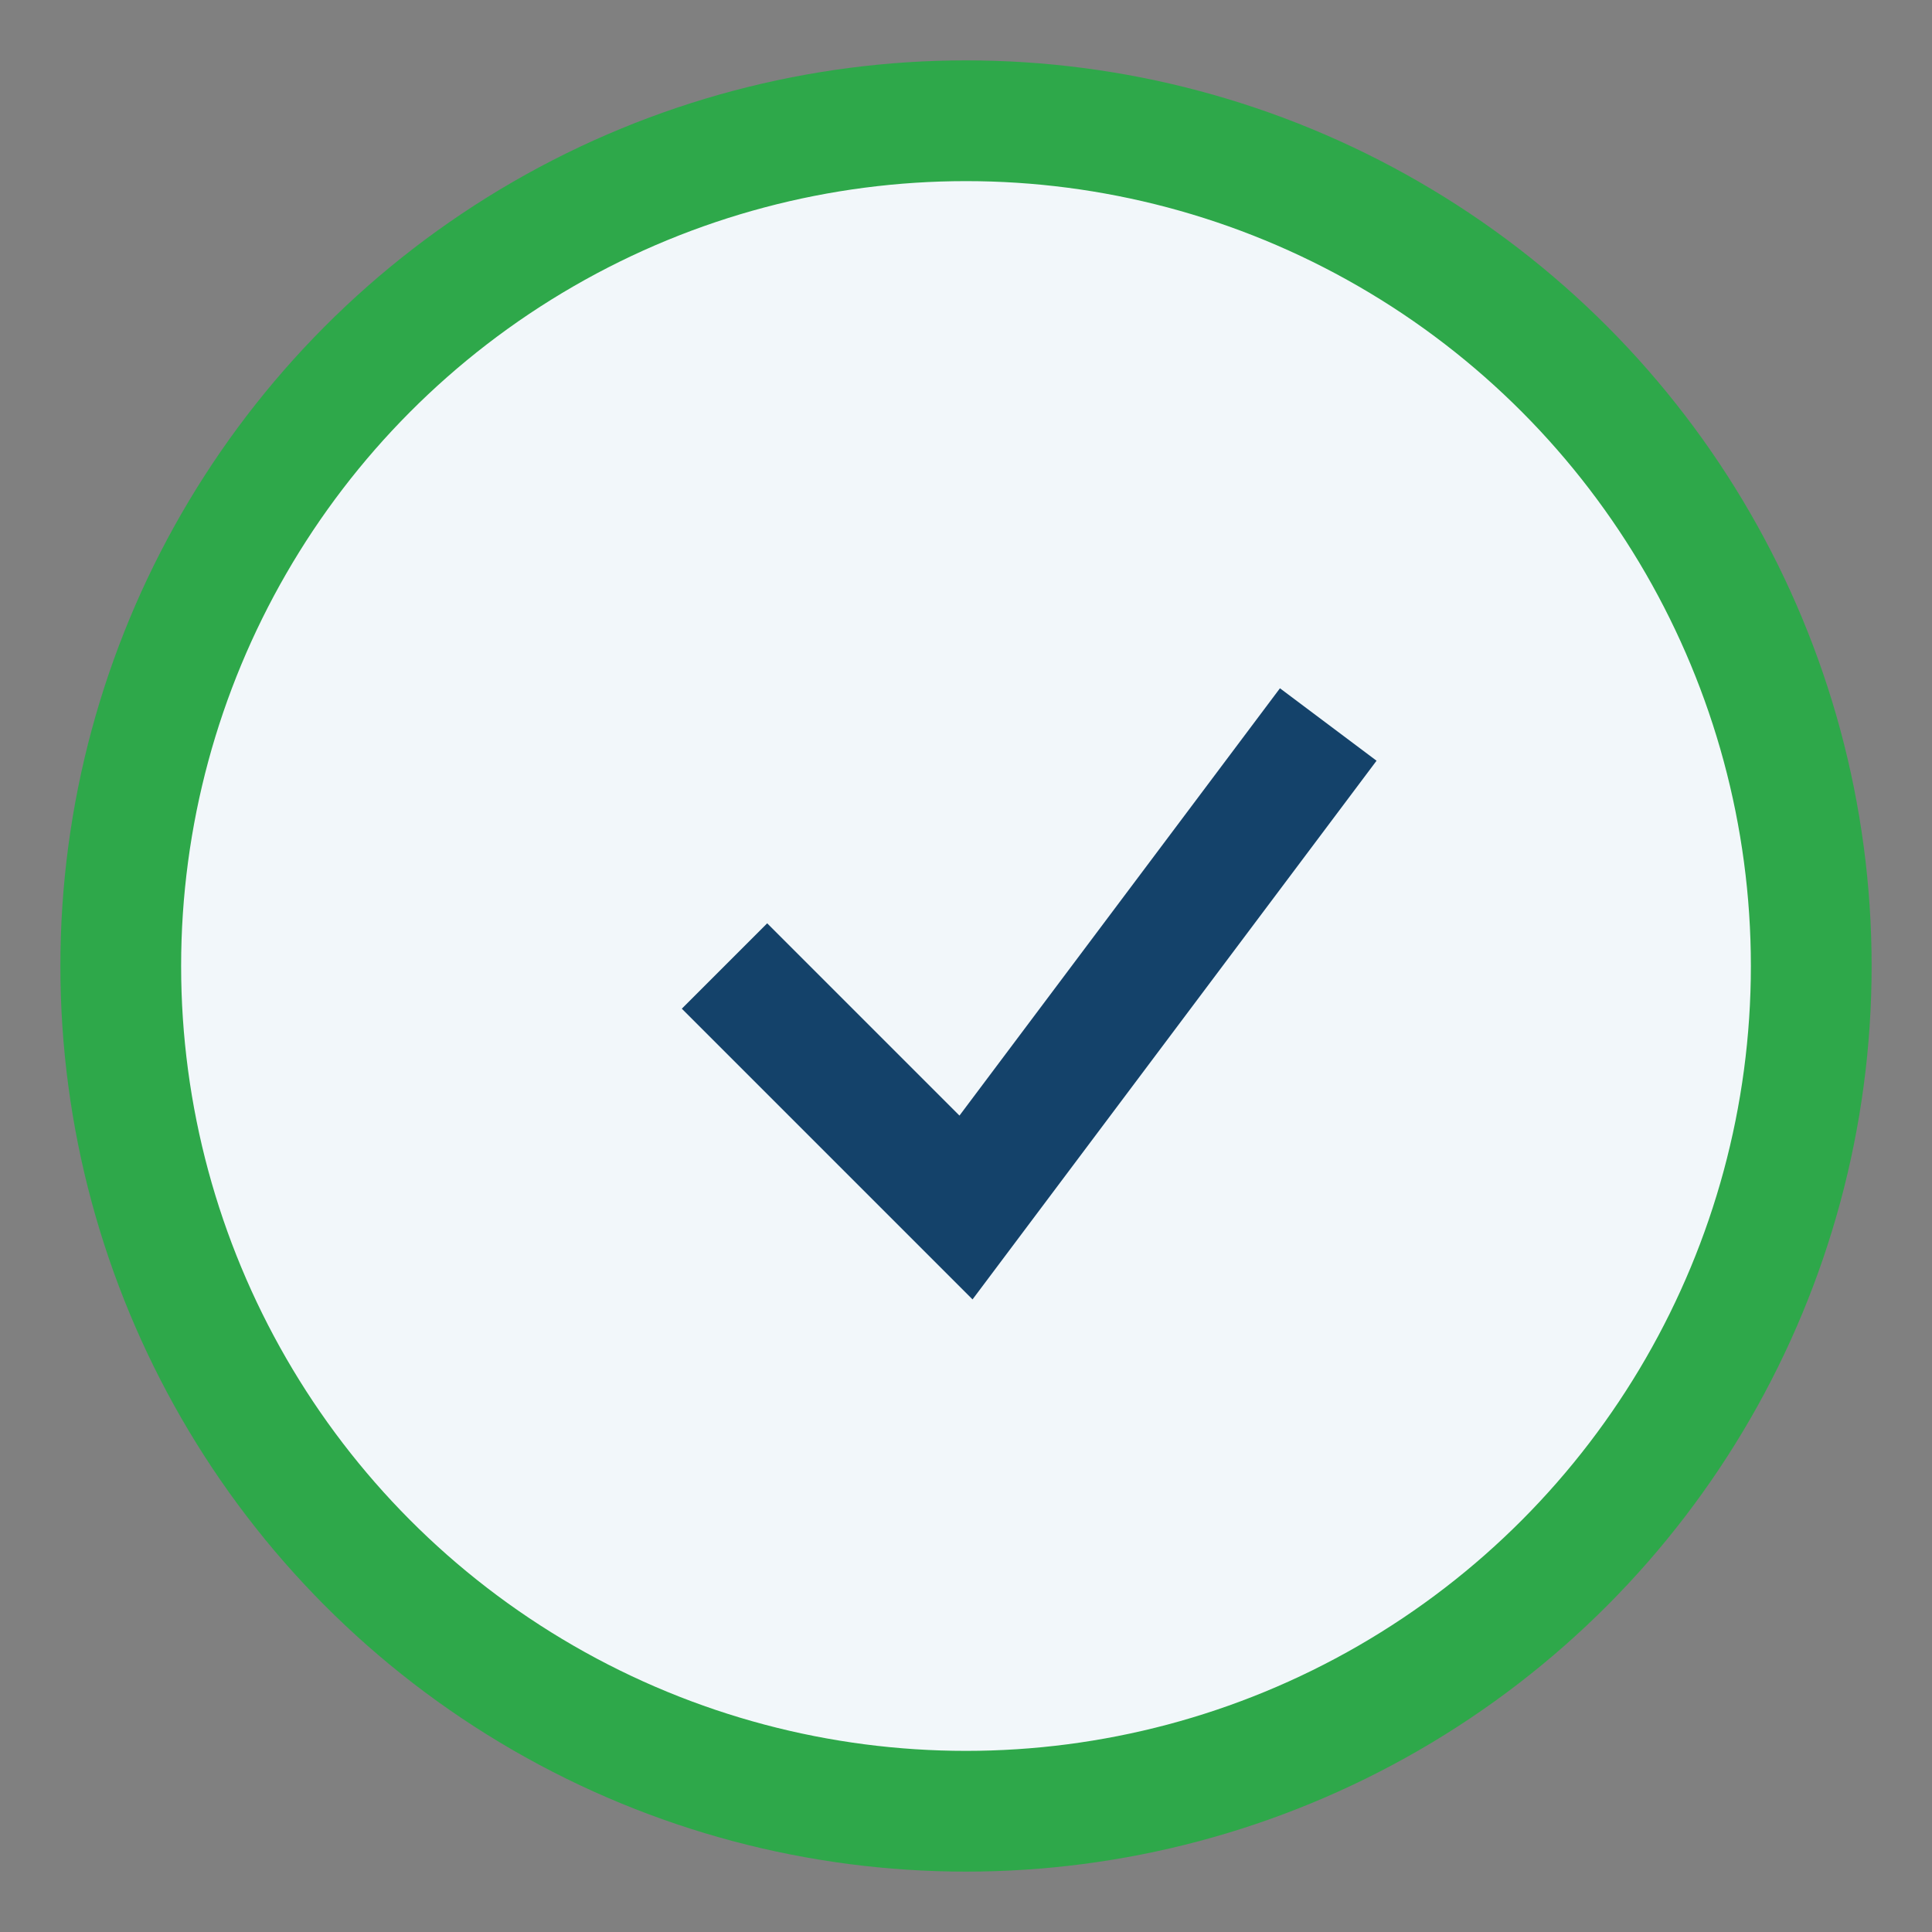
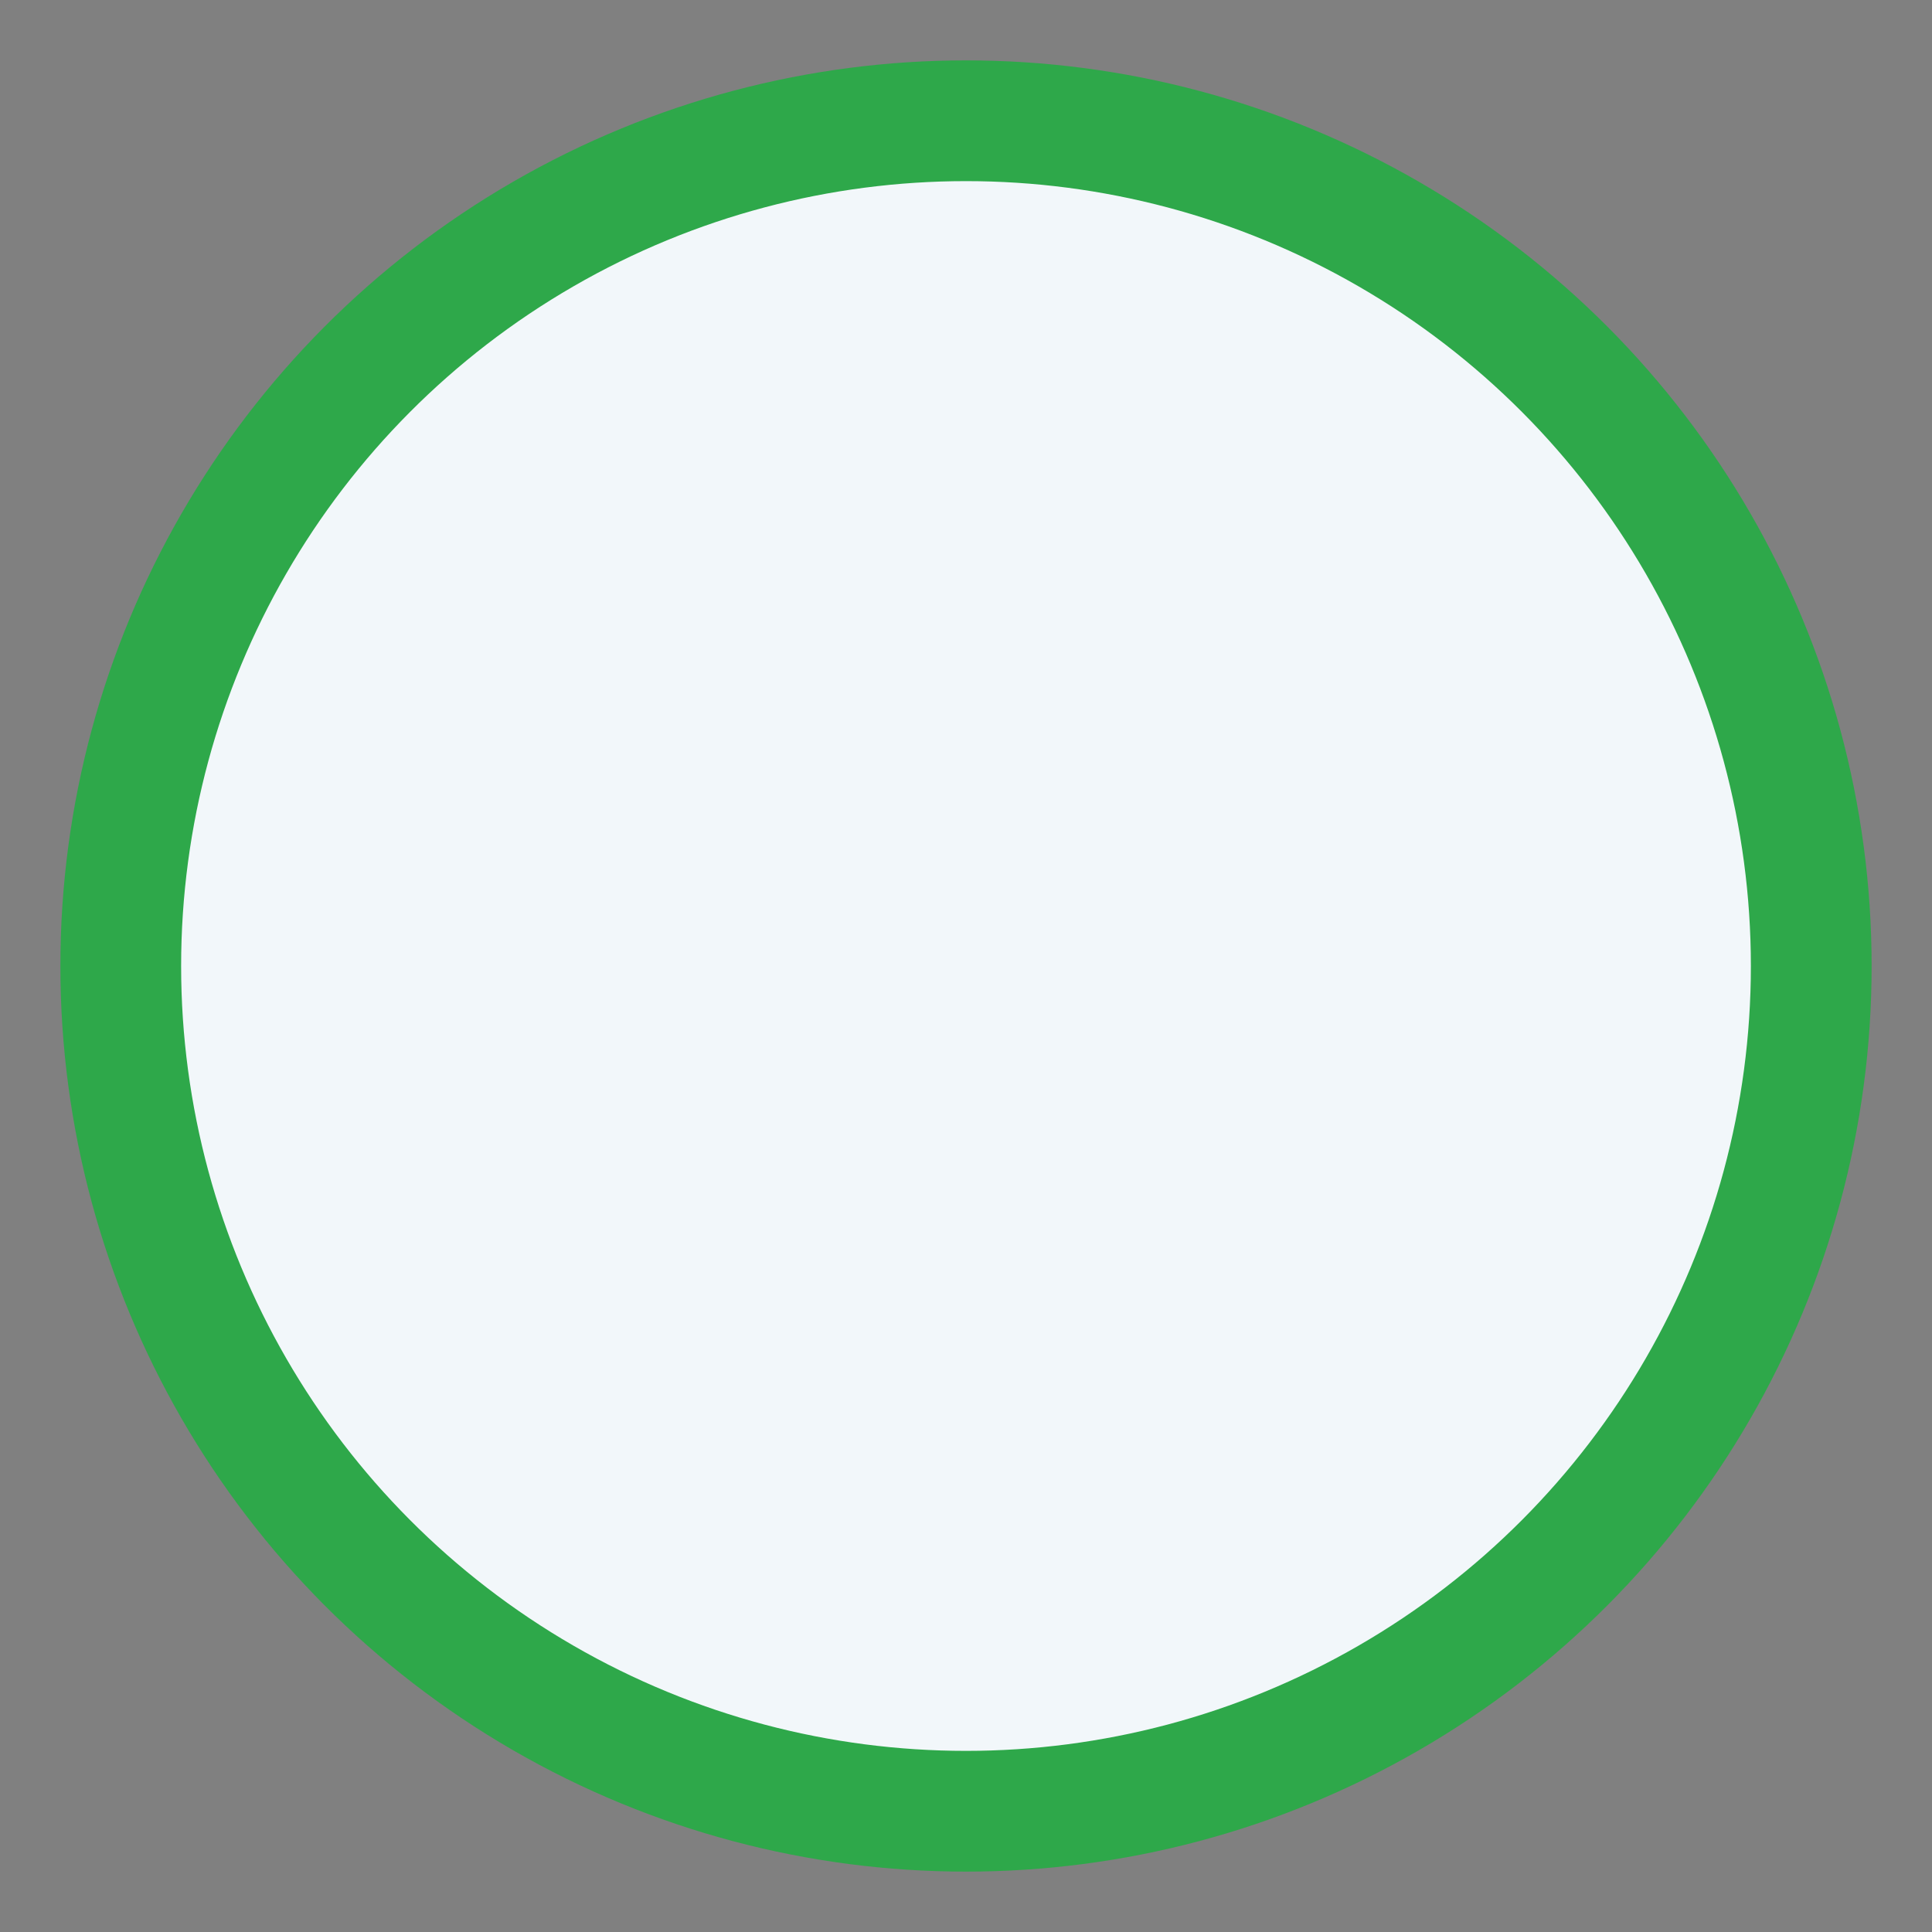
<svg xmlns="http://www.w3.org/2000/svg" width="32" height="32" viewBox="0 0 32 32">
  <rect x="0" y="0" width="32" height="32" fill="#808080" stroke="none" />
  <circle cx="16" cy="16" r="14" fill="#F2F7FA" stroke="#2EA84A" stroke-width="2" />
-   <path d="M12 16l4 4 6-8" fill="none" stroke="#14426A" stroke-width="2" />
</svg>